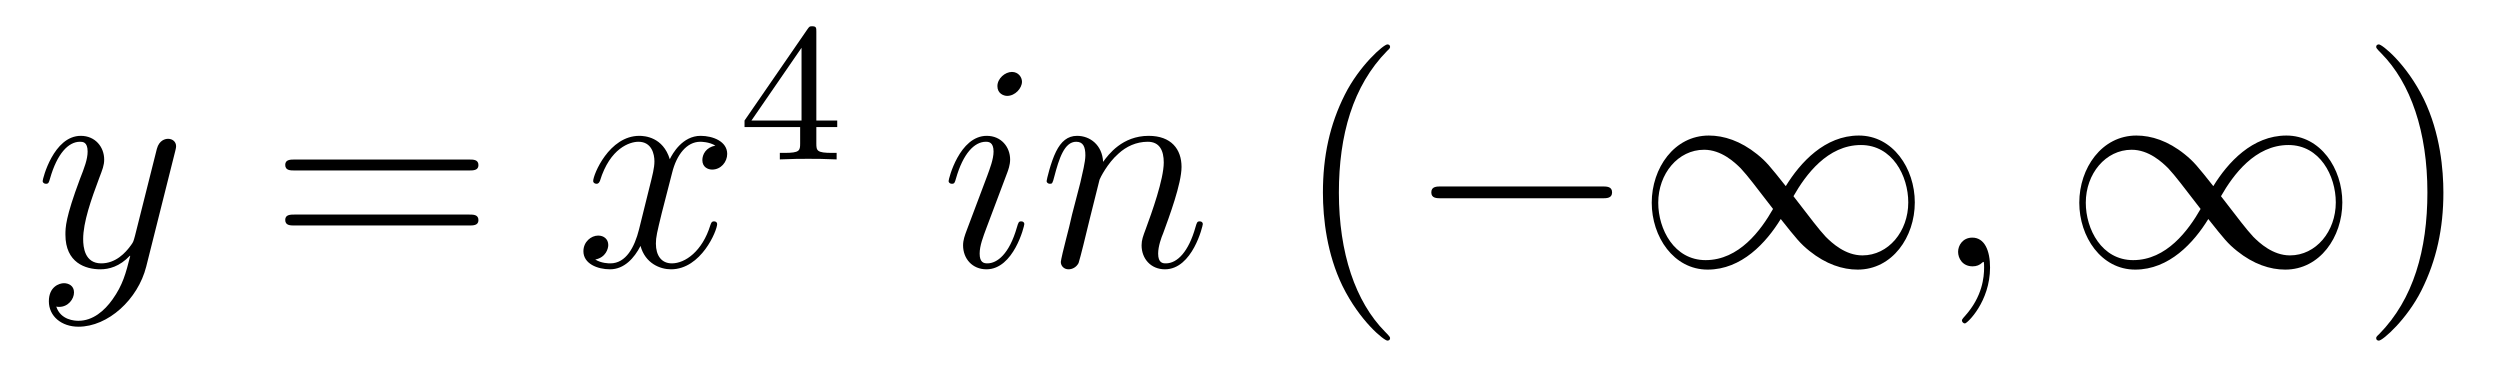
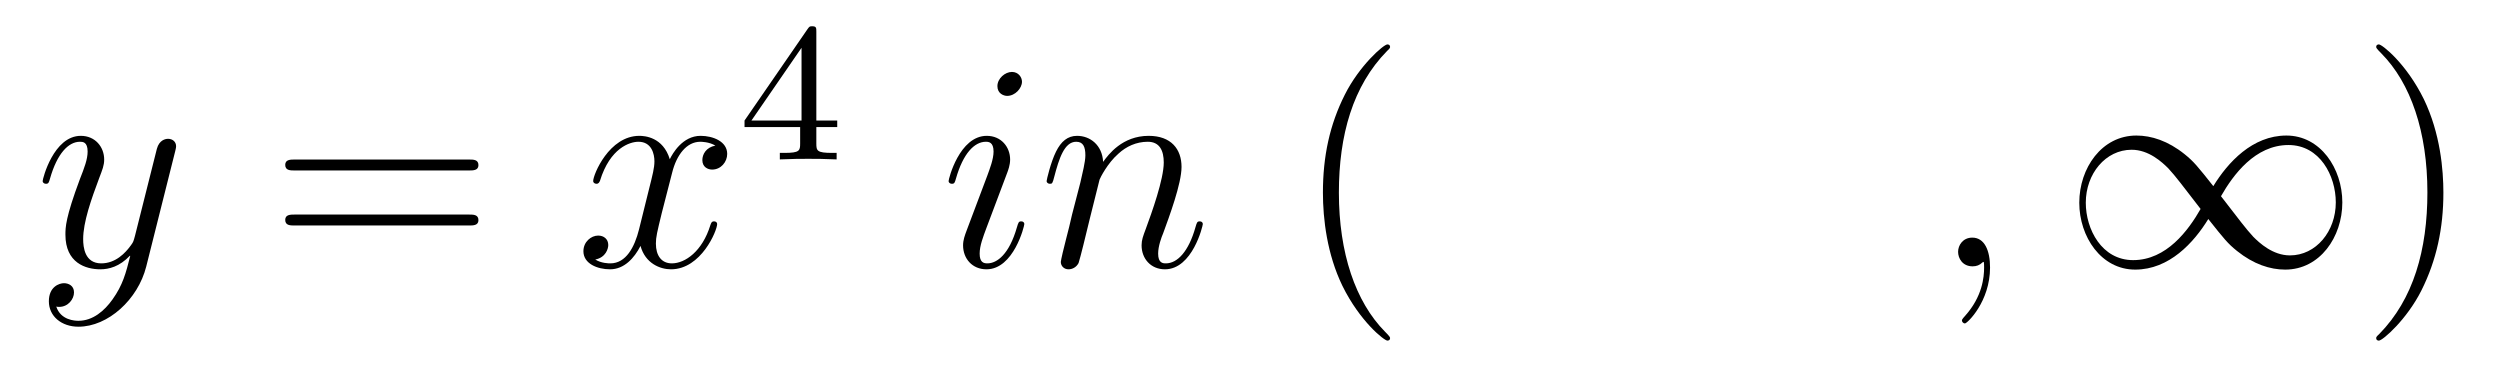
<svg xmlns="http://www.w3.org/2000/svg" version="1.1" width="101pt" height="15pt" viewBox="0 -15 101 15">
  <g id="page1">
    <g transform="matrix(1 0 0 -1 -127 650)">
      <path d="M131.544 652.901C131.221 652.447 130.755 652.04 130.169 652.04C130.026 652.04 129.452 652.064 129.273 652.614C129.308 652.602 129.368 652.602 129.392 652.602C129.751 652.602 129.99 652.913 129.99 653.188C129.99 653.463 129.763 653.559 129.583 653.559C129.392 653.559 128.974 653.415 128.974 652.829C128.974 652.22 129.488 651.801 130.169 651.801C131.365 651.801 132.572 652.901 132.907 654.228L134.078 658.89C134.09 658.95 134.114 659.022 134.114 659.093C134.114 659.273 133.971 659.392 133.791 659.392C133.684 659.392 133.433 659.344 133.337 658.986L132.453 655.471C132.393 655.256 132.393 655.232 132.297 655.101C132.058 654.766 131.663 654.36 131.09 654.36C130.42 654.36 130.36 655.017 130.36 655.34C130.36 656.021 130.683 656.942 131.006 657.802C131.138 658.149 131.209 658.316 131.209 658.555C131.209 659.058 130.851 659.512 130.265 659.512C129.165 659.512 128.723 657.778 128.723 657.683C128.723 657.635 128.771 657.575 128.854 657.575C128.962 657.575 128.974 657.623 129.022 657.79C129.308 658.794 129.763 659.273 130.229 659.273C130.337 659.273 130.54 659.273 130.54 658.878C130.54 658.567 130.408 658.221 130.229 657.767C129.643 656.2 129.643 655.806 129.643 655.519C129.643 654.383 130.456 654.12 131.054 654.12C131.401 654.12 131.831 654.228 132.249 654.67L132.261 654.658C132.082 653.953 131.962 653.487 131.544 652.901Z" />
      <path d="M145.947 658.113C146.114 658.113 146.329 658.113 146.329 658.328C146.329 658.555 146.126 658.555 145.947 658.555H138.906C138.738 658.555 138.523 658.555 138.523 658.34C138.523 658.113 138.727 658.113 138.906 658.113H145.947ZM145.947 655.89C146.114 655.89 146.329 655.89 146.329 656.105C146.329 656.332 146.126 656.332 145.947 656.332H138.906C138.738 656.332 138.523 656.332 138.523 656.117C138.523 655.89 138.727 655.89 138.906 655.89H145.947Z" />
      <path d="M155.901 659.117C155.519 659.046 155.375 658.759 155.375 658.532C155.375 658.245 155.603 658.149 155.77 658.149C156.128 658.149 156.379 658.46 156.379 658.782C156.379 659.285 155.806 659.512 155.303 659.512C154.574 659.512 154.168 658.794 154.06 658.567C153.785 659.464 153.044 659.512 152.829 659.512C151.61 659.512 150.964 657.946 150.964 657.683C150.964 657.635 151.012 657.575 151.096 657.575C151.191 657.575 151.215 657.647 151.239 657.695C151.646 659.022 152.447 659.273 152.793 659.273C153.331 659.273 153.439 658.771 153.439 658.484C153.439 658.221 153.367 657.946 153.223 657.372L152.817 655.734C152.638 655.017 152.291 654.36 151.658 654.36C151.598 654.36 151.299 654.36 151.048 654.515C151.478 654.599 151.574 654.957 151.574 655.101C151.574 655.34 151.395 655.483 151.167 655.483C150.881 655.483 150.57 655.232 150.57 654.85C150.57 654.348 151.132 654.12 151.646 654.12C152.219 654.12 152.626 654.575 152.877 655.065C153.068 654.36 153.666 654.12 154.108 654.12C155.328 654.12 155.973 655.687 155.973 655.949C155.973 656.009 155.925 656.057 155.853 656.057C155.746 656.057 155.734 655.997 155.698 655.902C155.375 654.85 154.682 654.36 154.144 654.36C153.726 654.36 153.498 654.67 153.498 655.16C153.498 655.423 153.546 655.615 153.738 656.404L154.156 658.029C154.335 658.747 154.742 659.273 155.292 659.273C155.316 659.273 155.65 659.273 155.901 659.117Z" />
      <path d="M159.98 663.716C159.98 663.875 159.98 663.939 159.812 663.939C159.709 663.939 159.701 663.931 159.621 663.819L157.079 660.13V659.867H159.326V659.205C159.326 658.911 159.302 658.823 158.689 658.823H158.505V658.56C159.183 658.584 159.199 658.584 159.653 658.584S160.123 658.584 160.8 658.56V658.823H160.617C160.003 658.823 159.98 658.911 159.98 659.205V659.867H160.824V660.13H159.98V663.716ZM159.382 663.07V660.13H157.358L159.382 663.07Z" />
      <path d="M168.383 655.949C168.383 656.009 168.335 656.057 168.263 656.057C168.156 656.057 168.144 656.021 168.084 655.818C167.773 654.73 167.283 654.36 166.889 654.36C166.745 654.36 166.578 654.395 166.578 654.754C166.578 655.077 166.721 655.435 166.853 655.794L167.69 658.017C167.726 658.113 167.809 658.328 167.809 658.555C167.809 659.058 167.451 659.512 166.865 659.512C165.765 659.512 165.323 657.778 165.323 657.683C165.323 657.635 165.371 657.575 165.454 657.575C165.562 657.575 165.574 657.623 165.622 657.79C165.908 658.794 166.363 659.273 166.829 659.273C166.937 659.273 167.14 659.261 167.14 658.878C167.14 658.567 166.984 658.173 166.889 657.91L166.052 655.687C165.98 655.495 165.908 655.304 165.908 655.089C165.908 654.551 166.279 654.12 166.853 654.12C167.953 654.12 168.383 655.866 168.383 655.949ZM168.288 661.699C168.288 661.879 168.144 662.094 167.881 662.094C167.606 662.094 167.295 661.831 167.295 661.52C167.295 661.221 167.546 661.126 167.69 661.126C168.012 661.126 168.288 661.436 168.288 661.699ZM171.422 657.742C171.447 657.814 171.745 658.412 172.187 658.794C172.498 659.081 172.905 659.273 173.371 659.273C173.849 659.273 174.016 658.914 174.016 658.436C174.016 657.754 173.526 656.392 173.287 655.746C173.18 655.459 173.12 655.304 173.12 655.089C173.12 654.551 173.491 654.12 174.064 654.12C175.176 654.12 175.594 655.878 175.594 655.949C175.594 656.009 175.546 656.057 175.475 656.057C175.367 656.057 175.355 656.021 175.296 655.818C175.021 654.838 174.567 654.36 174.1 654.36C173.981 654.36 173.789 654.372 173.789 654.754C173.789 655.053 173.921 655.412 173.993 655.579C174.232 656.236 174.734 657.575 174.734 658.257C174.734 658.974 174.315 659.512 173.407 659.512C172.343 659.512 171.781 658.759 171.566 658.46C171.53 659.141 171.04 659.512 170.514 659.512C170.131 659.512 169.868 659.285 169.665 658.878C169.45 658.448 169.283 657.731 169.283 657.683C169.283 657.635 169.331 657.575 169.414 657.575C169.51 657.575 169.522 657.587 169.593 657.862C169.785 658.591 170 659.273 170.478 659.273C170.753 659.273 170.849 659.081 170.849 658.723C170.849 658.46 170.729 657.993 170.646 657.623L170.311 656.332C170.263 656.105 170.131 655.567 170.072 655.352C169.988 655.041 169.857 654.479 169.857 654.419C169.857 654.252 169.988 654.12 170.167 654.12C170.311 654.12 170.478 654.192 170.574 654.372C170.598 654.431 170.705 654.85 170.765 655.089L171.028 656.165L171.422 657.742Z" />
      <path d="M183.159 651.335C183.159 651.371 183.159 651.395 182.956 651.598C181.761 652.806 181.091 654.778 181.091 657.217C181.091 659.536 181.653 661.532 183.04 662.943C183.159 663.05 183.159 663.074 183.159 663.11C183.159 663.182 183.099 663.206 183.052 663.206C182.896 663.206 181.916 662.345 181.33 661.173C180.721 659.966 180.446 658.687 180.446 657.217C180.446 656.152 180.613 654.73 181.234 653.451C181.94 652.017 182.92 651.239 183.052 651.239C183.099 651.239 183.159 651.263 183.159 651.335Z" />
-       <path d="M191.71 656.989C191.914 656.989 192.128 656.989 192.128 657.228C192.128 657.468 191.914 657.468 191.71 657.468H185.243C185.04 657.468 184.825 657.468 184.825 657.228C184.825 656.989 185.04 656.989 185.243 656.989H191.71ZM199.145 657.48C198.499 658.293 198.356 658.472 197.986 658.771C197.316 659.308 196.646 659.524 196.037 659.524C194.639 659.524 193.73 658.209 193.73 656.81C193.73 655.435 194.615 654.108 195.99 654.108C197.364 654.108 198.356 655.196 198.942 656.152C199.588 655.34 199.732 655.16 200.101 654.862C200.771 654.324 201.44 654.108 202.05 654.108C203.449 654.108 204.358 655.423 204.358 656.822C204.358 658.197 203.472 659.524 202.098 659.524C200.723 659.524 199.732 658.436 199.145 657.48ZM199.456 657.073C199.946 657.934 200.831 659.141 202.182 659.141C203.449 659.141 204.094 657.898 204.094 656.822C204.094 655.651 203.293 654.682 202.241 654.682C201.548 654.682 201.01 655.184 200.759 655.435C200.46 655.758 200.185 656.129 199.456 657.073ZM198.631 656.559C198.142 655.698 197.257 654.491 195.906 654.491C194.639 654.491 193.993 655.734 193.993 656.81C193.993 657.982 194.794 658.95 195.846 658.95C196.54 658.95 197.077 658.448 197.328 658.197C197.627 657.874 197.902 657.503 198.631 656.559Z" />
      <path d="M207.398 654.192C207.398 654.886 207.172 655.4 206.681 655.4C206.298 655.4 206.107 655.089 206.107 654.826C206.107 654.563 206.286 654.24 206.693 654.24C206.849 654.24 206.98 654.288 207.088 654.395C207.112 654.419 207.124 654.419 207.136 654.419C207.158 654.419 207.158 654.252 207.158 654.192C207.158 653.798 207.088 653.021 206.394 652.244C206.262 652.1 206.262 652.076 206.262 652.053C206.262 651.993 206.322 651.933 206.382 651.933C206.478 651.933 207.398 652.818 207.398 654.192Z" />
      <path d="M216.418 657.48C215.772 658.293 215.629 658.472 215.258 658.771C214.589 659.308 213.919 659.524 213.31 659.524C211.912 659.524 211.003 658.209 211.003 656.81C211.003 655.435 211.888 654.108 213.262 654.108C214.637 654.108 215.629 655.196 216.215 656.152C216.86 655.34 217.003 655.16 217.374 654.862C218.044 654.324 218.713 654.108 219.323 654.108C220.722 654.108 221.63 655.423 221.63 656.822C221.63 658.197 220.745 659.524 219.371 659.524C217.996 659.524 217.003 658.436 216.418 657.48ZM216.728 657.073C217.219 657.934 218.104 659.141 219.455 659.141C220.722 659.141 221.366 657.898 221.366 656.822C221.366 655.651 220.566 654.682 219.514 654.682C218.821 654.682 218.282 655.184 218.032 655.435C217.733 655.758 217.458 656.129 216.728 657.073ZM215.904 656.559C215.413 655.698 214.529 654.491 213.179 654.491C211.912 654.491 211.266 655.734 211.266 656.81C211.266 657.982 212.066 658.95 213.119 658.95C213.812 658.95 214.35 658.448 214.601 658.197C214.9 657.874 215.174 657.503 215.904 656.559Z" />
      <path d="M225.713 657.217C225.713 658.125 225.593 659.607 224.923 660.994C224.219 662.428 223.238 663.206 223.106 663.206C223.058 663.206 222.998 663.182 222.998 663.11C222.998 663.074 222.998 663.05 223.202 662.847C224.398 661.64 225.067 659.667 225.067 657.228C225.067 654.909 224.506 652.913 223.118 651.502C222.998 651.395 222.998 651.371 222.998 651.335C222.998 651.263 223.058 651.239 223.106 651.239C223.261 651.239 224.242 652.1 224.828 653.272C225.438 654.491 225.713 655.782 225.713 657.217Z" />
    </g>
  </g>
</svg>